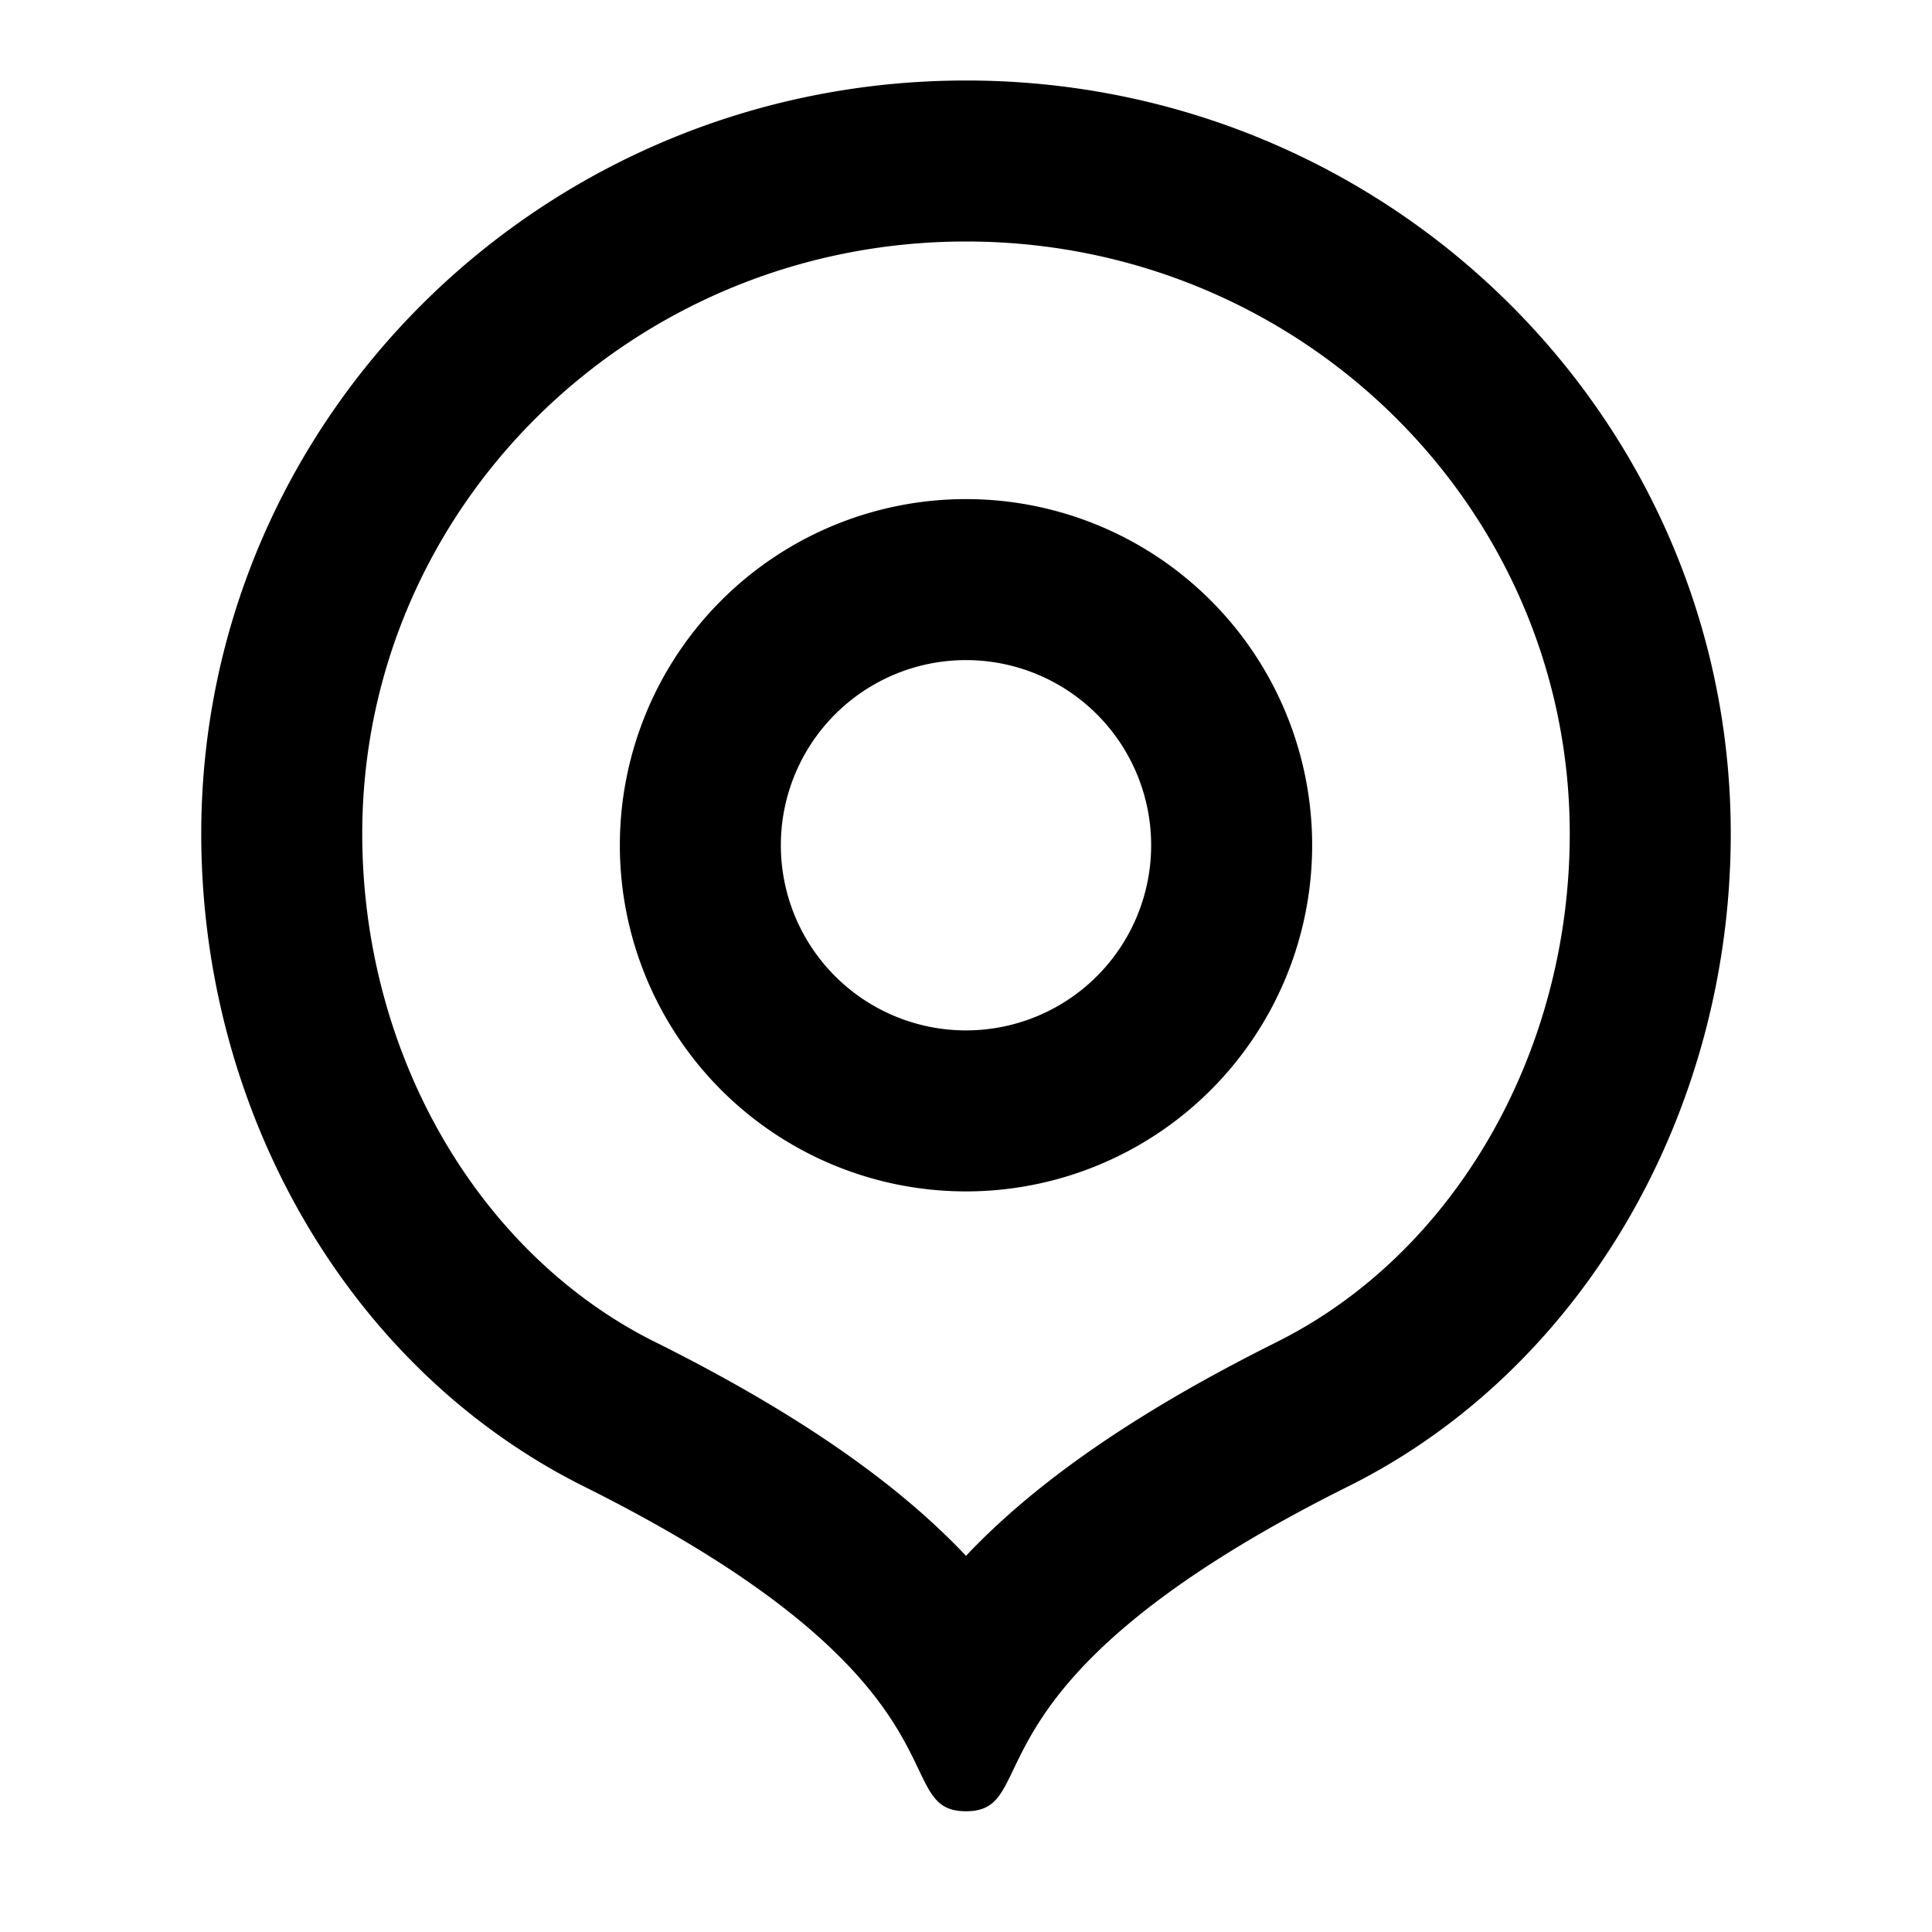
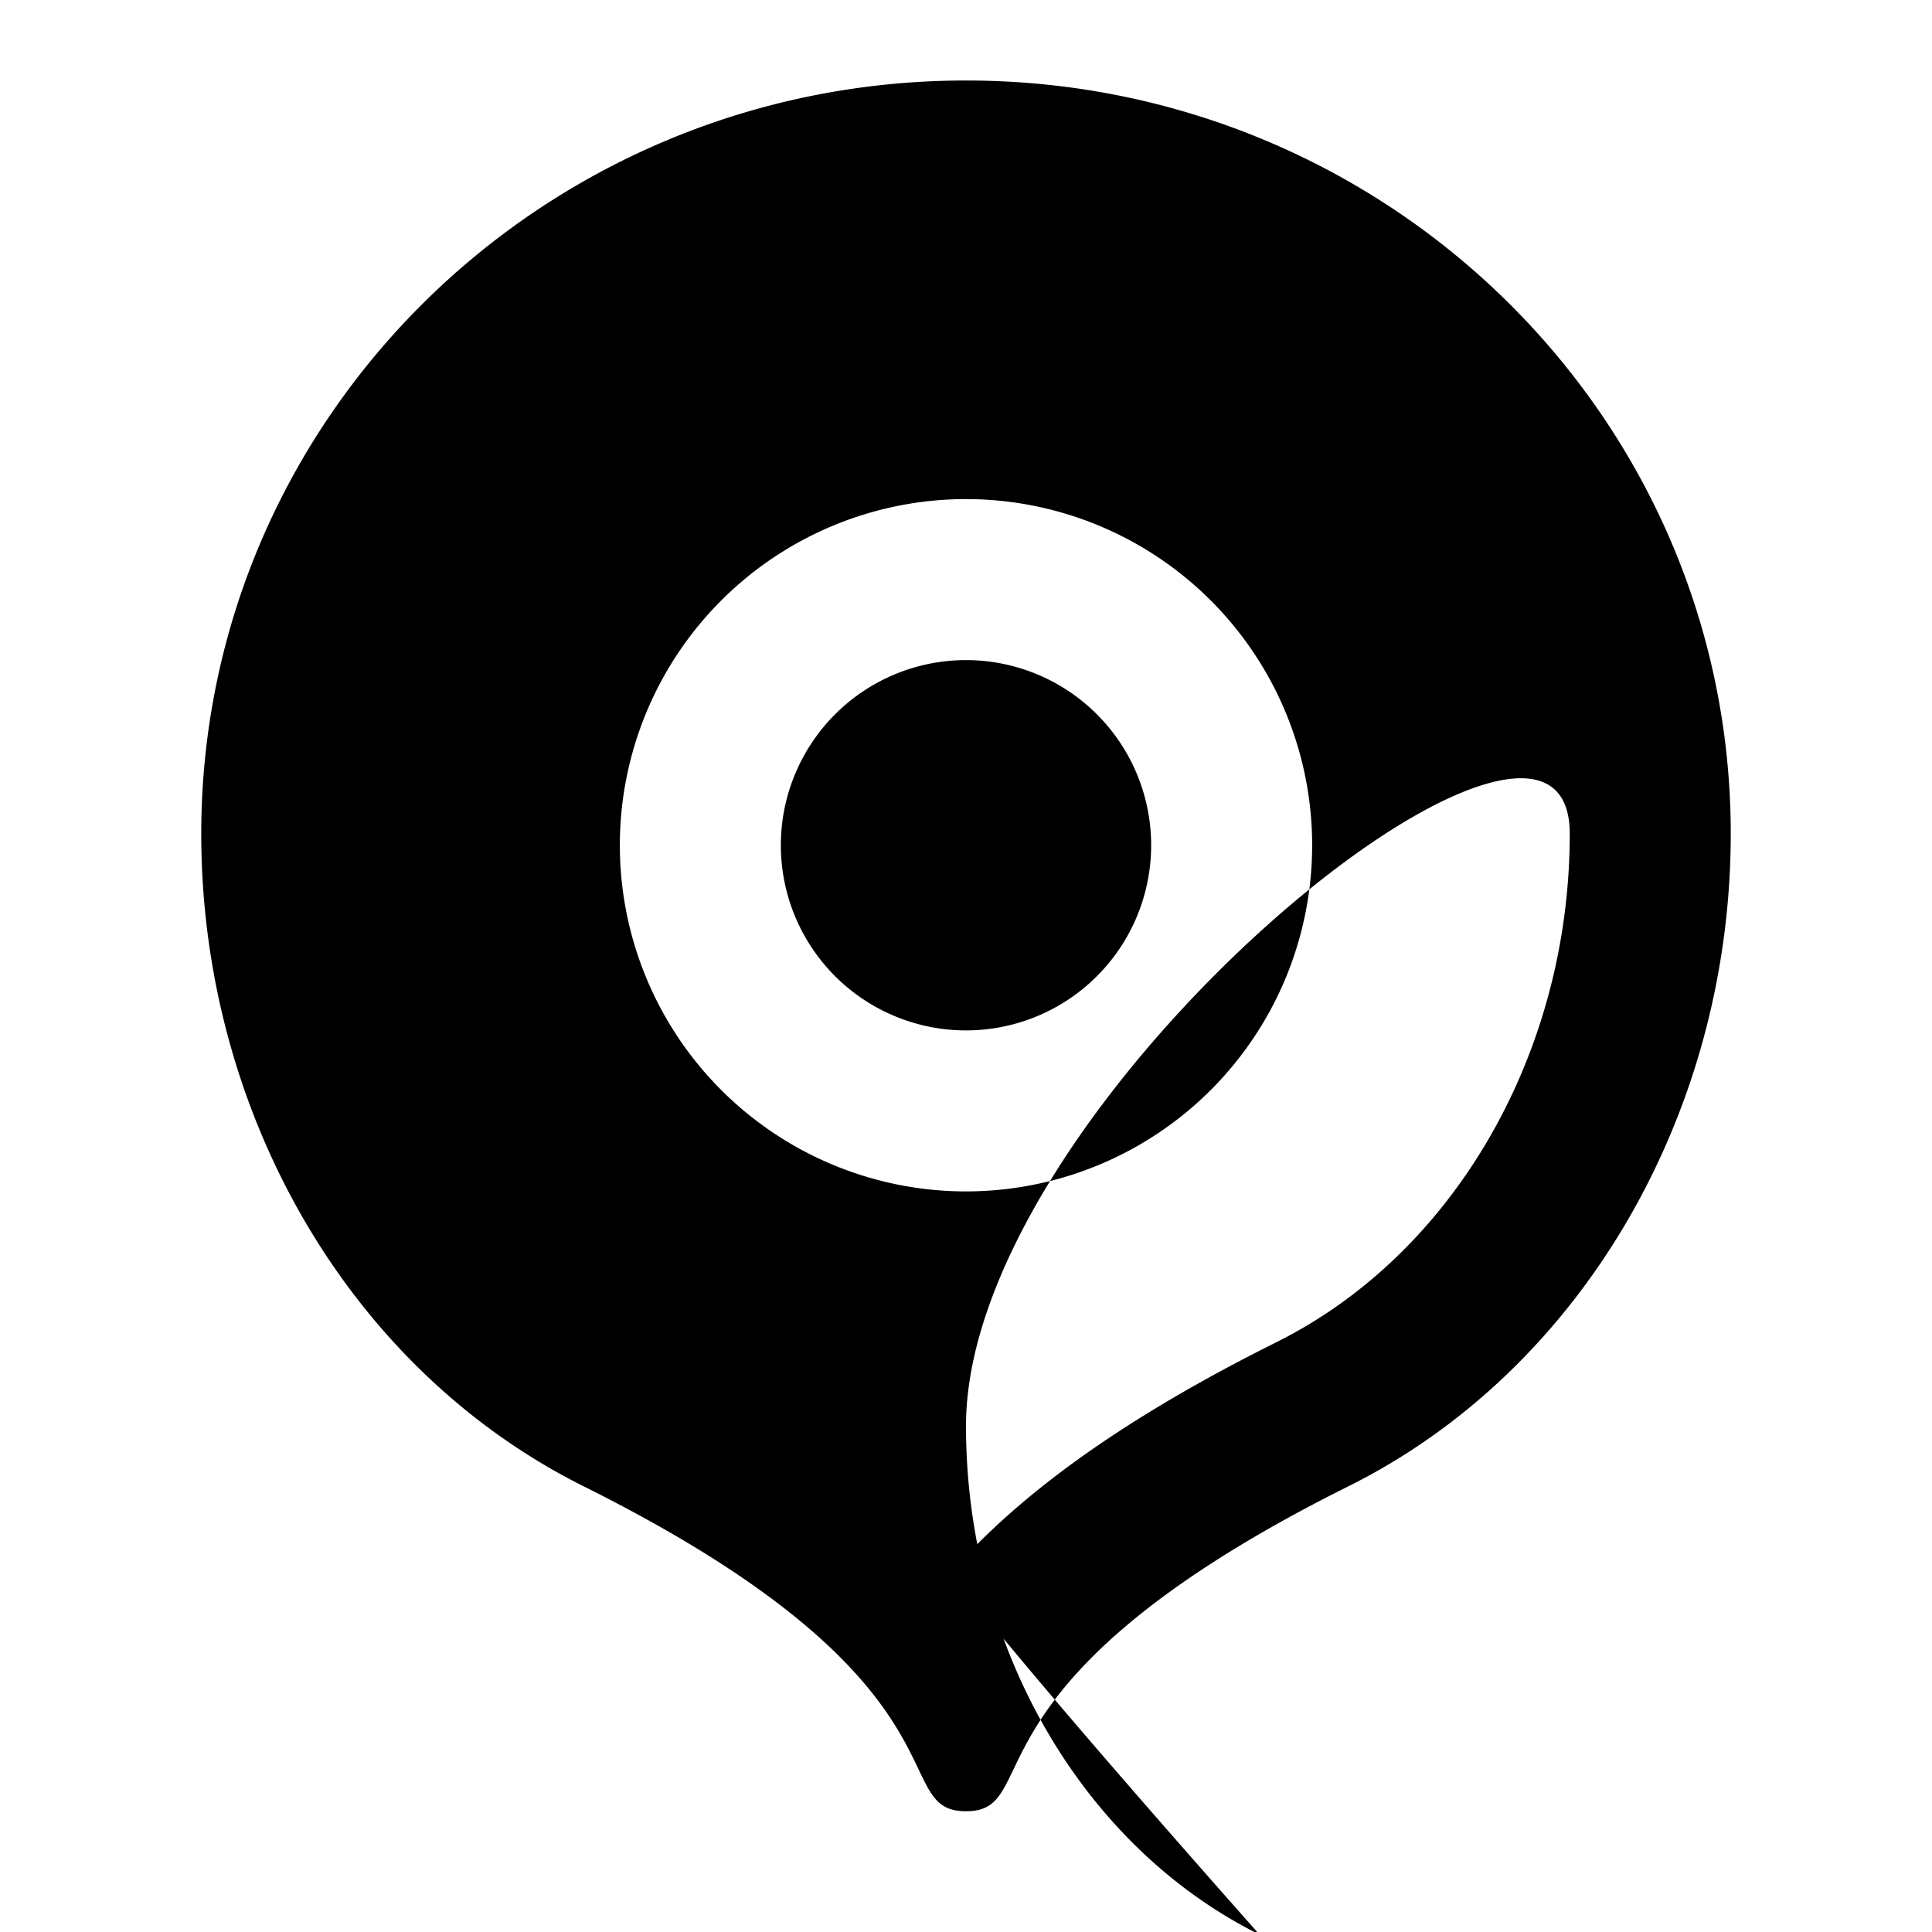
<svg xmlns="http://www.w3.org/2000/svg" width="800px" height="800px" viewBox="0 0 24 24" fill="none">
-   <path d="M15.862 16.67c2.19-1.092 3.638-3.574 3.638-6.313C19.5 6.301 16.149 3 12 3s-7.5 3.3-7.5 7.357c0 2.478 1.183 4.76 3.06 5.983.189.123.384.235.585.334C9.9 17.55 11.144 18.42 12 19.327c.858-.908 2.103-1.78 3.861-2.656zM12 22.5c-1 0 .183-1.579-4.747-4.035a7.857 7.857 0 0 1-.785-.45C4.015 16.419 2.5 13.5 2.5 10.358 2.5 5.19 6.753 1 12 1s9.5 4.19 9.5 9.357c0 3.462-1.844 6.657-4.745 8.104C11.82 20.92 13 22.5 12 22.5zm0-7.7a4.3 4.3 0 1 0 0-8.6 4.3 4.3 0 0 0 0 8.6zm0-2a2.3 2.3 0 1 1 0-4.6 2.3 2.3 0 0 1 0 4.6z" fill="#000000" />
+   <path d="M15.862 16.67c2.19-1.092 3.638-3.574 3.638-6.313s-7.5 3.3-7.5 7.357c0 2.478 1.183 4.76 3.06 5.983.189.123.384.235.585.334C9.9 17.55 11.144 18.42 12 19.327c.858-.908 2.103-1.78 3.861-2.656zM12 22.5c-1 0 .183-1.579-4.747-4.035a7.857 7.857 0 0 1-.785-.45C4.015 16.419 2.5 13.5 2.5 10.358 2.5 5.19 6.753 1 12 1s9.5 4.19 9.5 9.357c0 3.462-1.844 6.657-4.745 8.104C11.82 20.92 13 22.5 12 22.5zm0-7.7a4.3 4.3 0 1 0 0-8.6 4.3 4.3 0 0 0 0 8.6zm0-2a2.3 2.3 0 1 1 0-4.6 2.3 2.3 0 0 1 0 4.6z" fill="#000000" />
</svg>